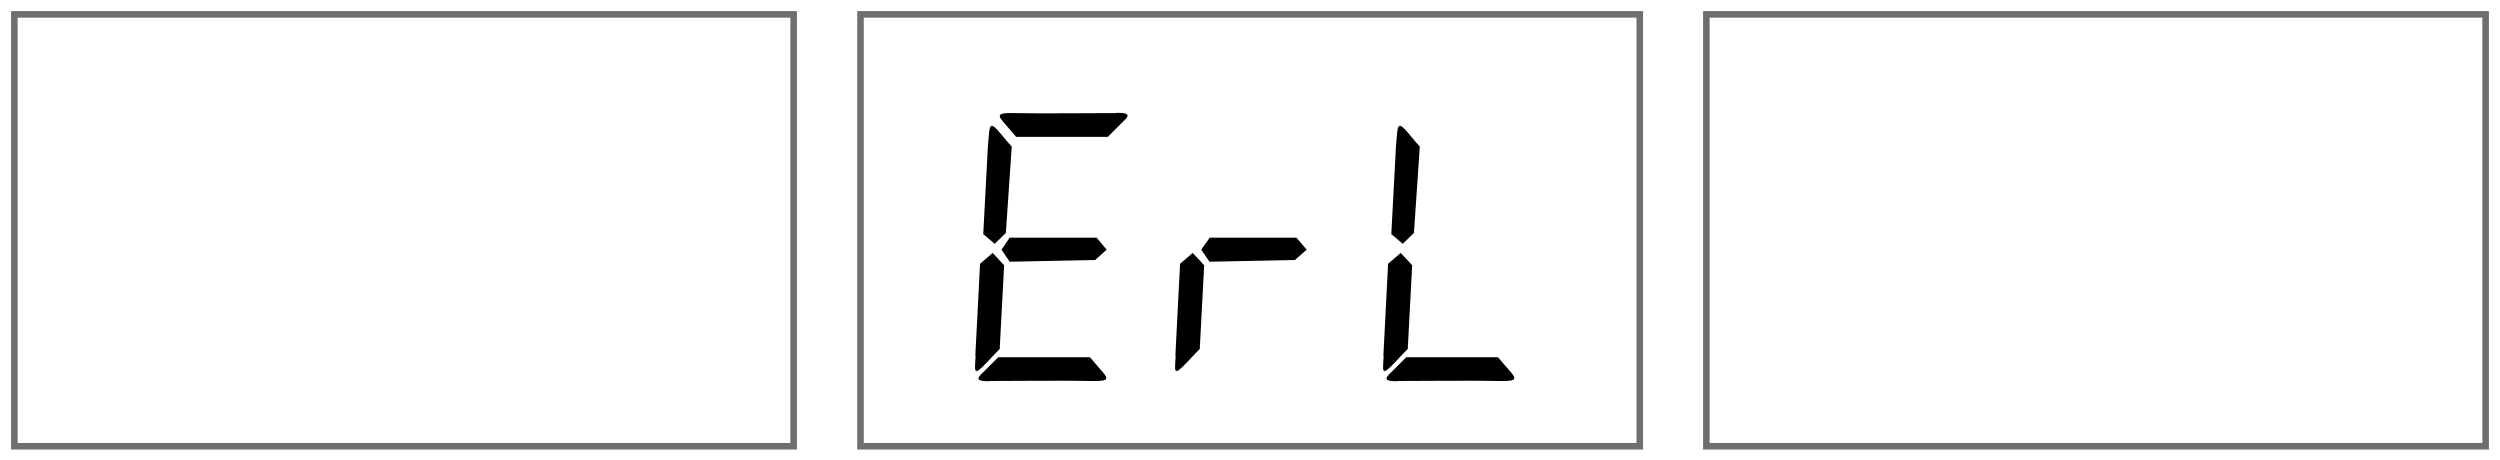
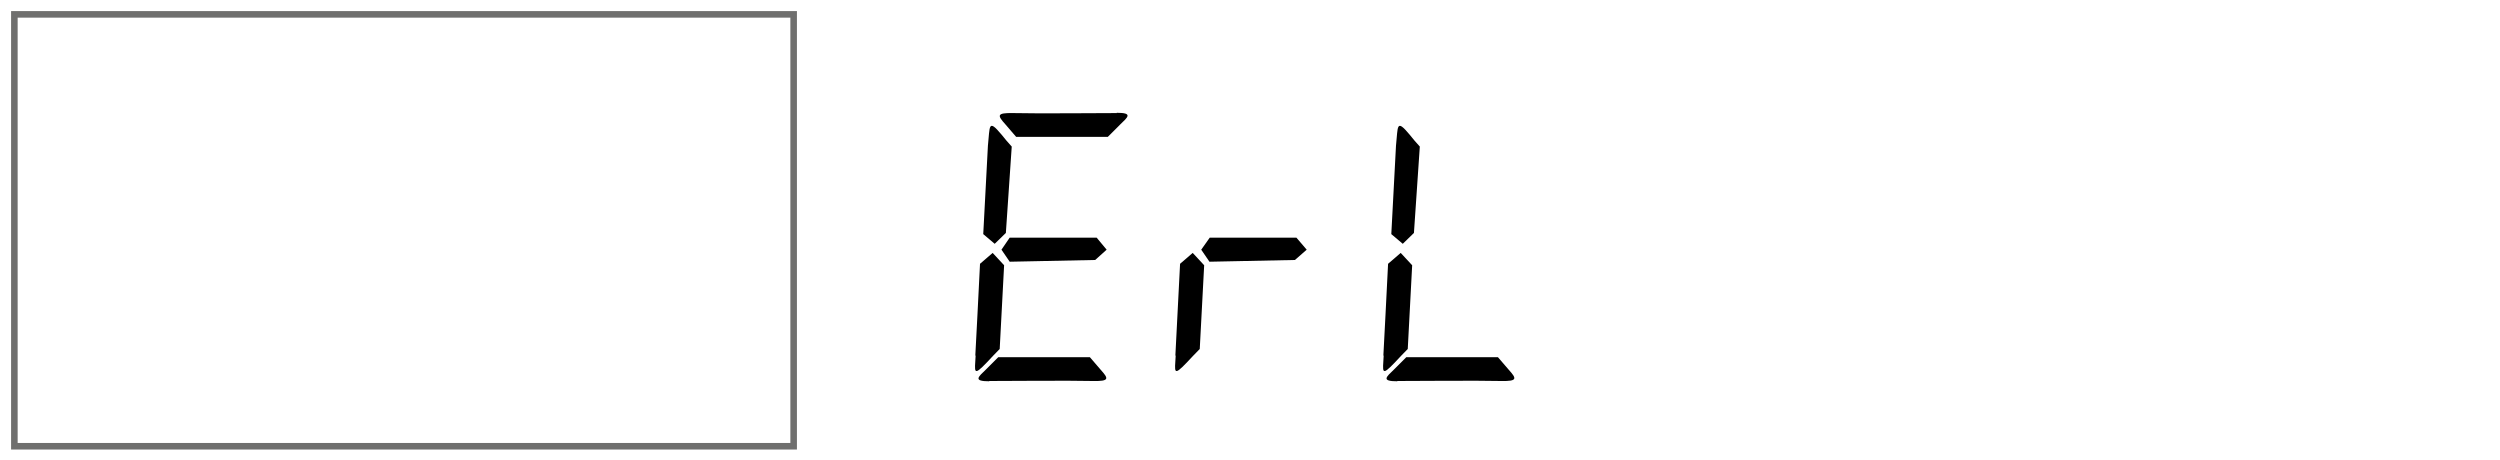
<svg xmlns="http://www.w3.org/2000/svg" width="174" height="32" viewBox="0 0 174 32" fill="none">
  <path d="M55.238 1H1V31.059H55.238V1Z" stroke="#6F6F6E" stroke-width="0.457" stroke-miterlimit="22.93" />
-   <path d="M114.129 1H59.891V31.059H114.129V1Z" stroke="#6F6F6E" stroke-width="0.457" stroke-miterlimit="22.93" />
-   <path d="M173 1H118.762V31.059H173V1Z" stroke="#6F6F6E" stroke-width="0.457" stroke-miterlimit="22.93" />
  <path fill-rule="evenodd" clip-rule="evenodd" d="M68.843 26.518C69.866 26.518 74.507 26.477 76.082 26.518C77.227 26.538 77.165 26.354 76.613 25.741L75.857 24.862H69.477C69.191 25.148 68.905 25.434 68.618 25.721C68.087 26.232 67.698 26.538 68.864 26.538" fill="black" />
  <path fill-rule="evenodd" clip-rule="evenodd" d="M97.244 26.518C98.266 26.518 102.907 26.477 104.482 26.518C105.627 26.538 105.566 26.354 105.014 25.741L104.257 24.862H97.877C97.591 25.148 97.305 25.434 97.019 25.721C96.487 26.232 96.099 26.538 97.264 26.538" fill="black" />
  <path fill-rule="evenodd" clip-rule="evenodd" d="M77.737 7.87C76.715 7.87 72.074 7.911 70.499 7.87C69.354 7.85 69.415 8.034 69.968 8.647L70.724 9.526H77.104C77.39 9.24 77.676 8.954 77.962 8.668C78.494 8.156 78.882 7.85 77.717 7.85" fill="black" />
  <path fill-rule="evenodd" clip-rule="evenodd" d="M68.761 10.099L68.434 16.294L69.231 16.969L70.008 16.213L70.417 10.201C70.152 9.915 69.947 9.67 69.702 9.363C68.761 8.238 68.904 8.79 68.761 10.119" fill="black" />
  <path fill-rule="evenodd" clip-rule="evenodd" d="M97.163 10.099L96.835 16.294L97.633 16.969L98.41 16.213L98.819 10.201C98.553 9.915 98.349 9.67 98.103 9.363C97.163 8.238 97.306 8.79 97.163 10.119" fill="black" />
  <path fill-rule="evenodd" clip-rule="evenodd" d="M67.882 24.739C67.944 23.573 68.107 20.486 68.209 18.36L69.089 17.603L69.886 18.462L69.579 24.289C69.273 24.596 68.966 24.923 68.68 25.23C67.719 26.232 67.841 25.904 67.903 24.759" fill="black" />
  <path fill-rule="evenodd" clip-rule="evenodd" d="M81.806 24.739C81.867 23.573 82.031 20.486 82.133 18.36L83.013 17.603L83.81 18.462L83.503 24.289C83.197 24.596 82.89 24.923 82.603 25.23C81.642 26.232 81.765 25.904 81.827 24.759" fill="black" />
  <path fill-rule="evenodd" clip-rule="evenodd" d="M96.283 24.739C96.344 23.573 96.508 20.486 96.61 18.36L97.489 17.603L98.287 18.462L97.98 24.289C97.673 24.596 97.366 24.923 97.08 25.23C96.119 26.232 96.242 25.904 96.303 24.759" fill="black" />
  <path fill-rule="evenodd" clip-rule="evenodd" d="M70.275 16.54H76.327L77.022 17.378L76.225 18.094L70.275 18.216L69.702 17.378L70.275 16.54Z" fill="black" />
  <path fill-rule="evenodd" clip-rule="evenodd" d="M84.198 16.54H90.23L90.946 17.378L90.128 18.094L84.178 18.216L83.606 17.378L84.198 16.54Z" fill="black" />
</svg>